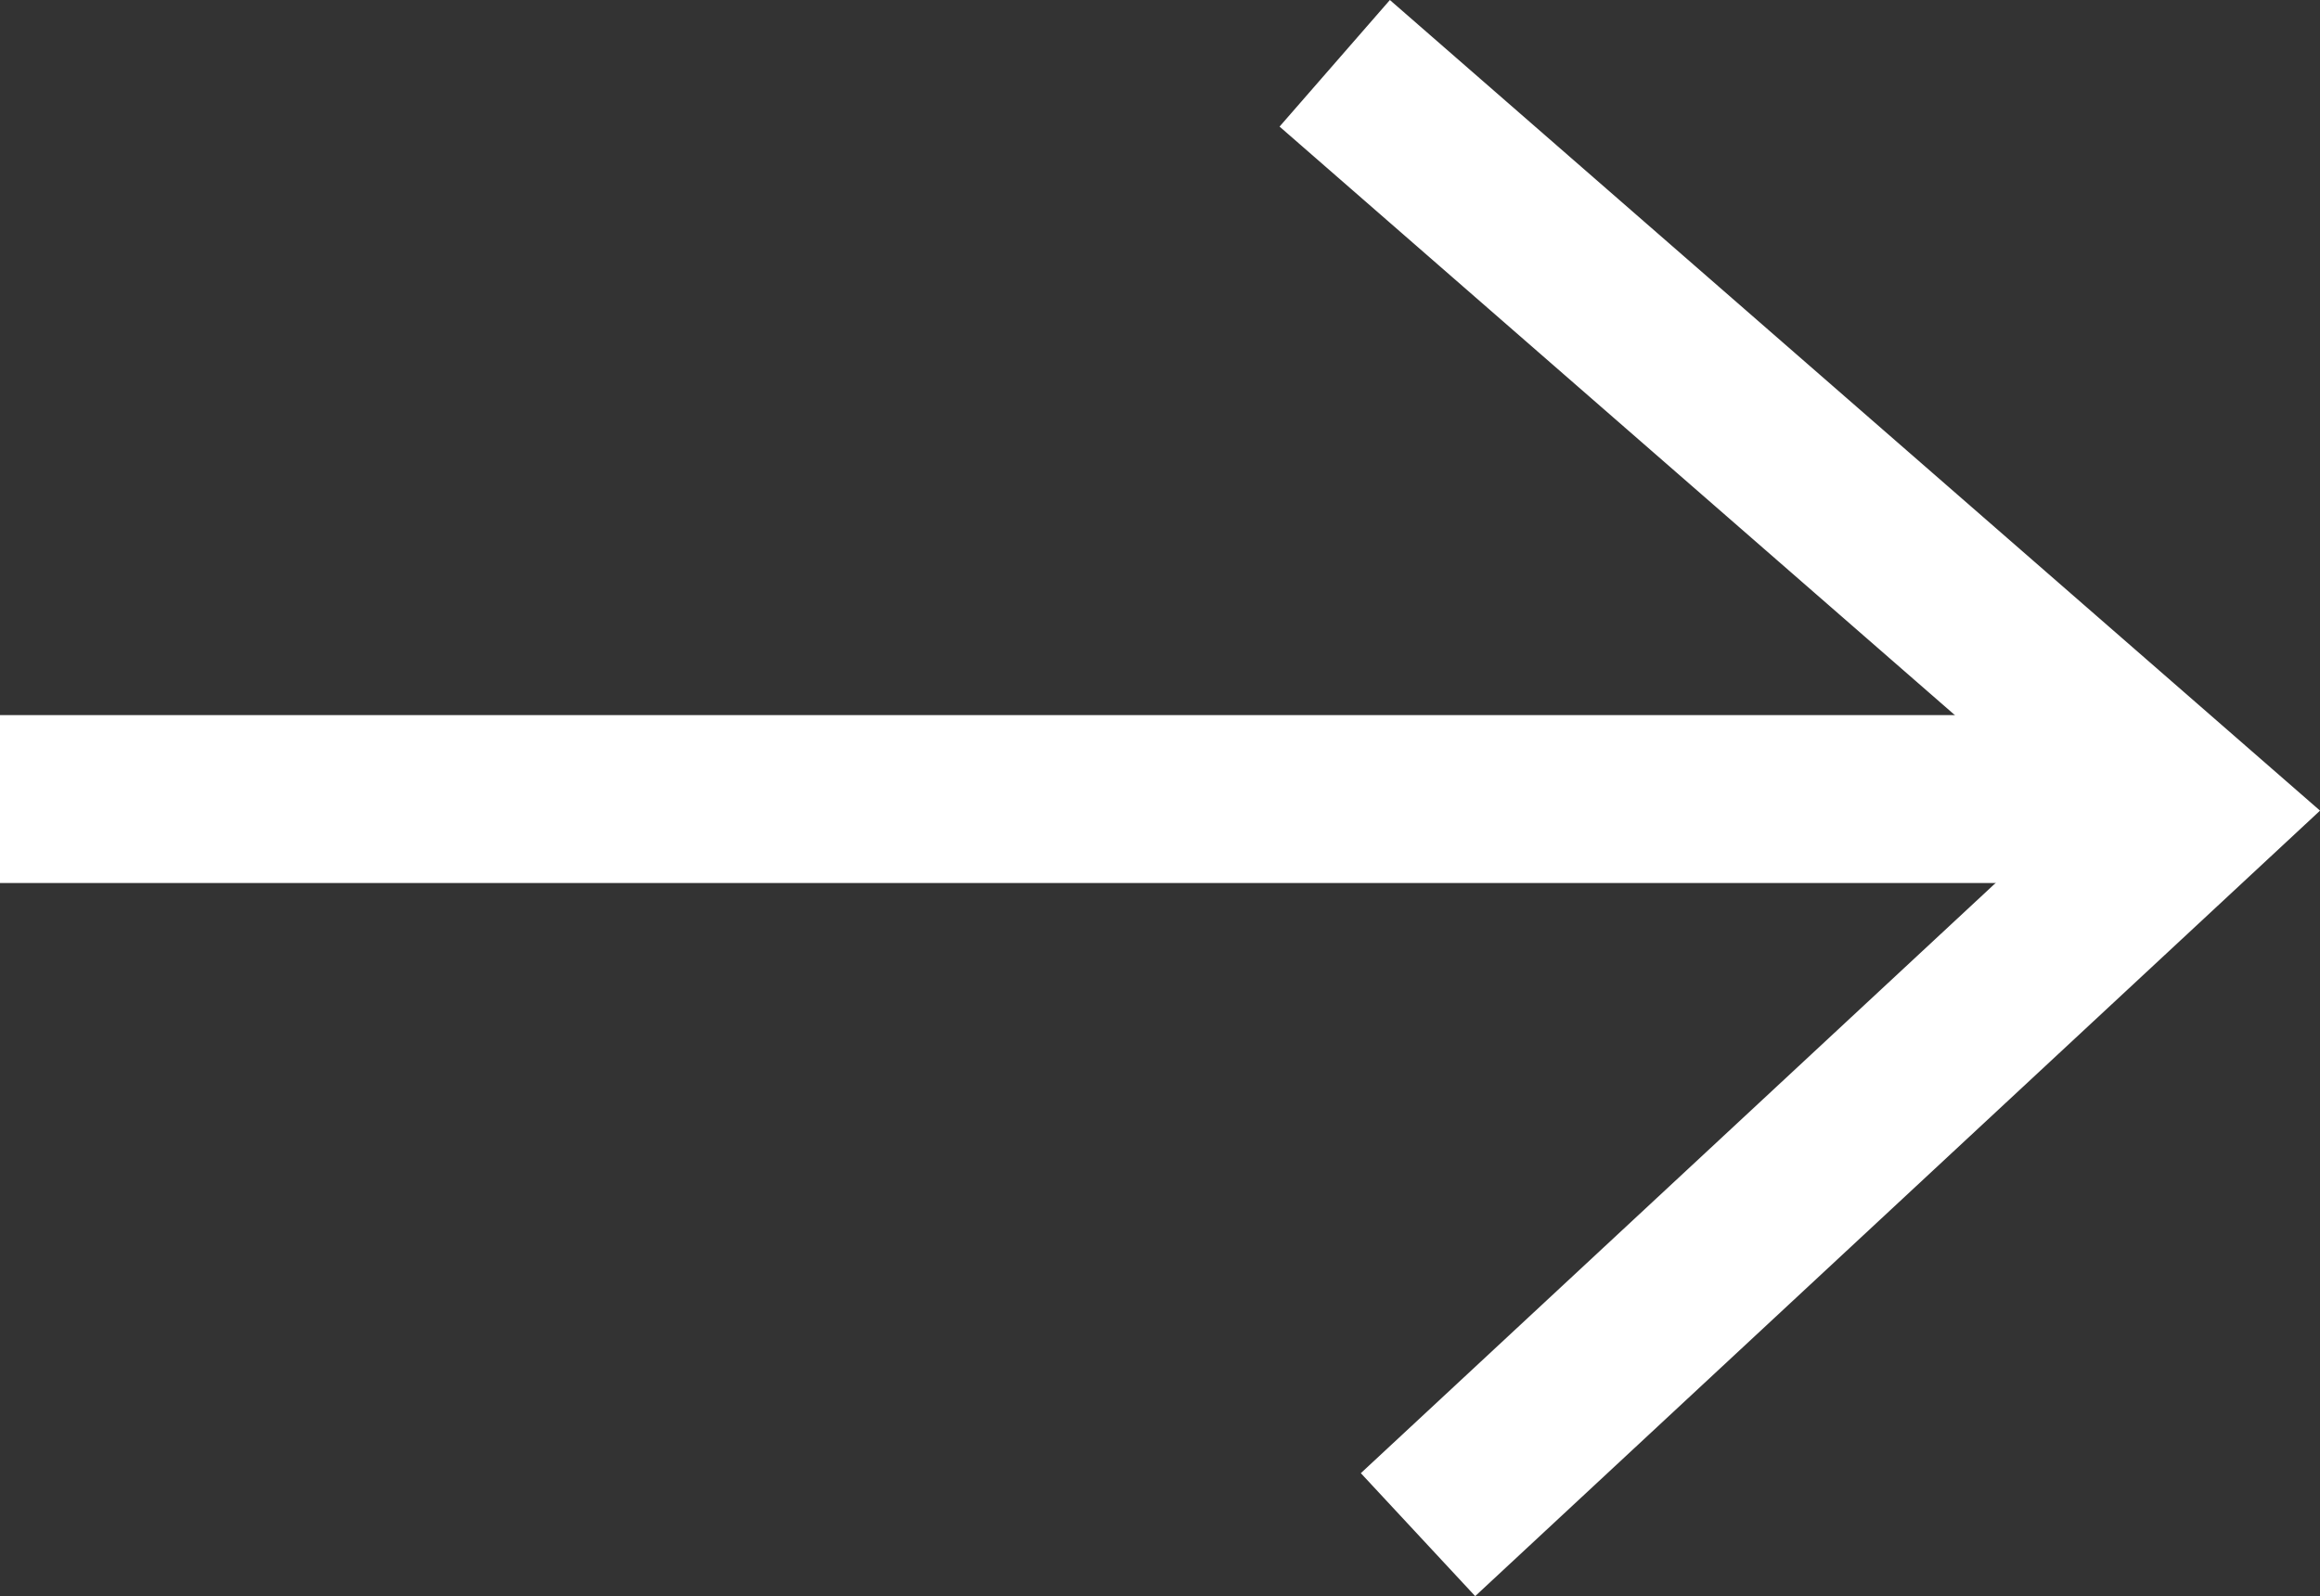
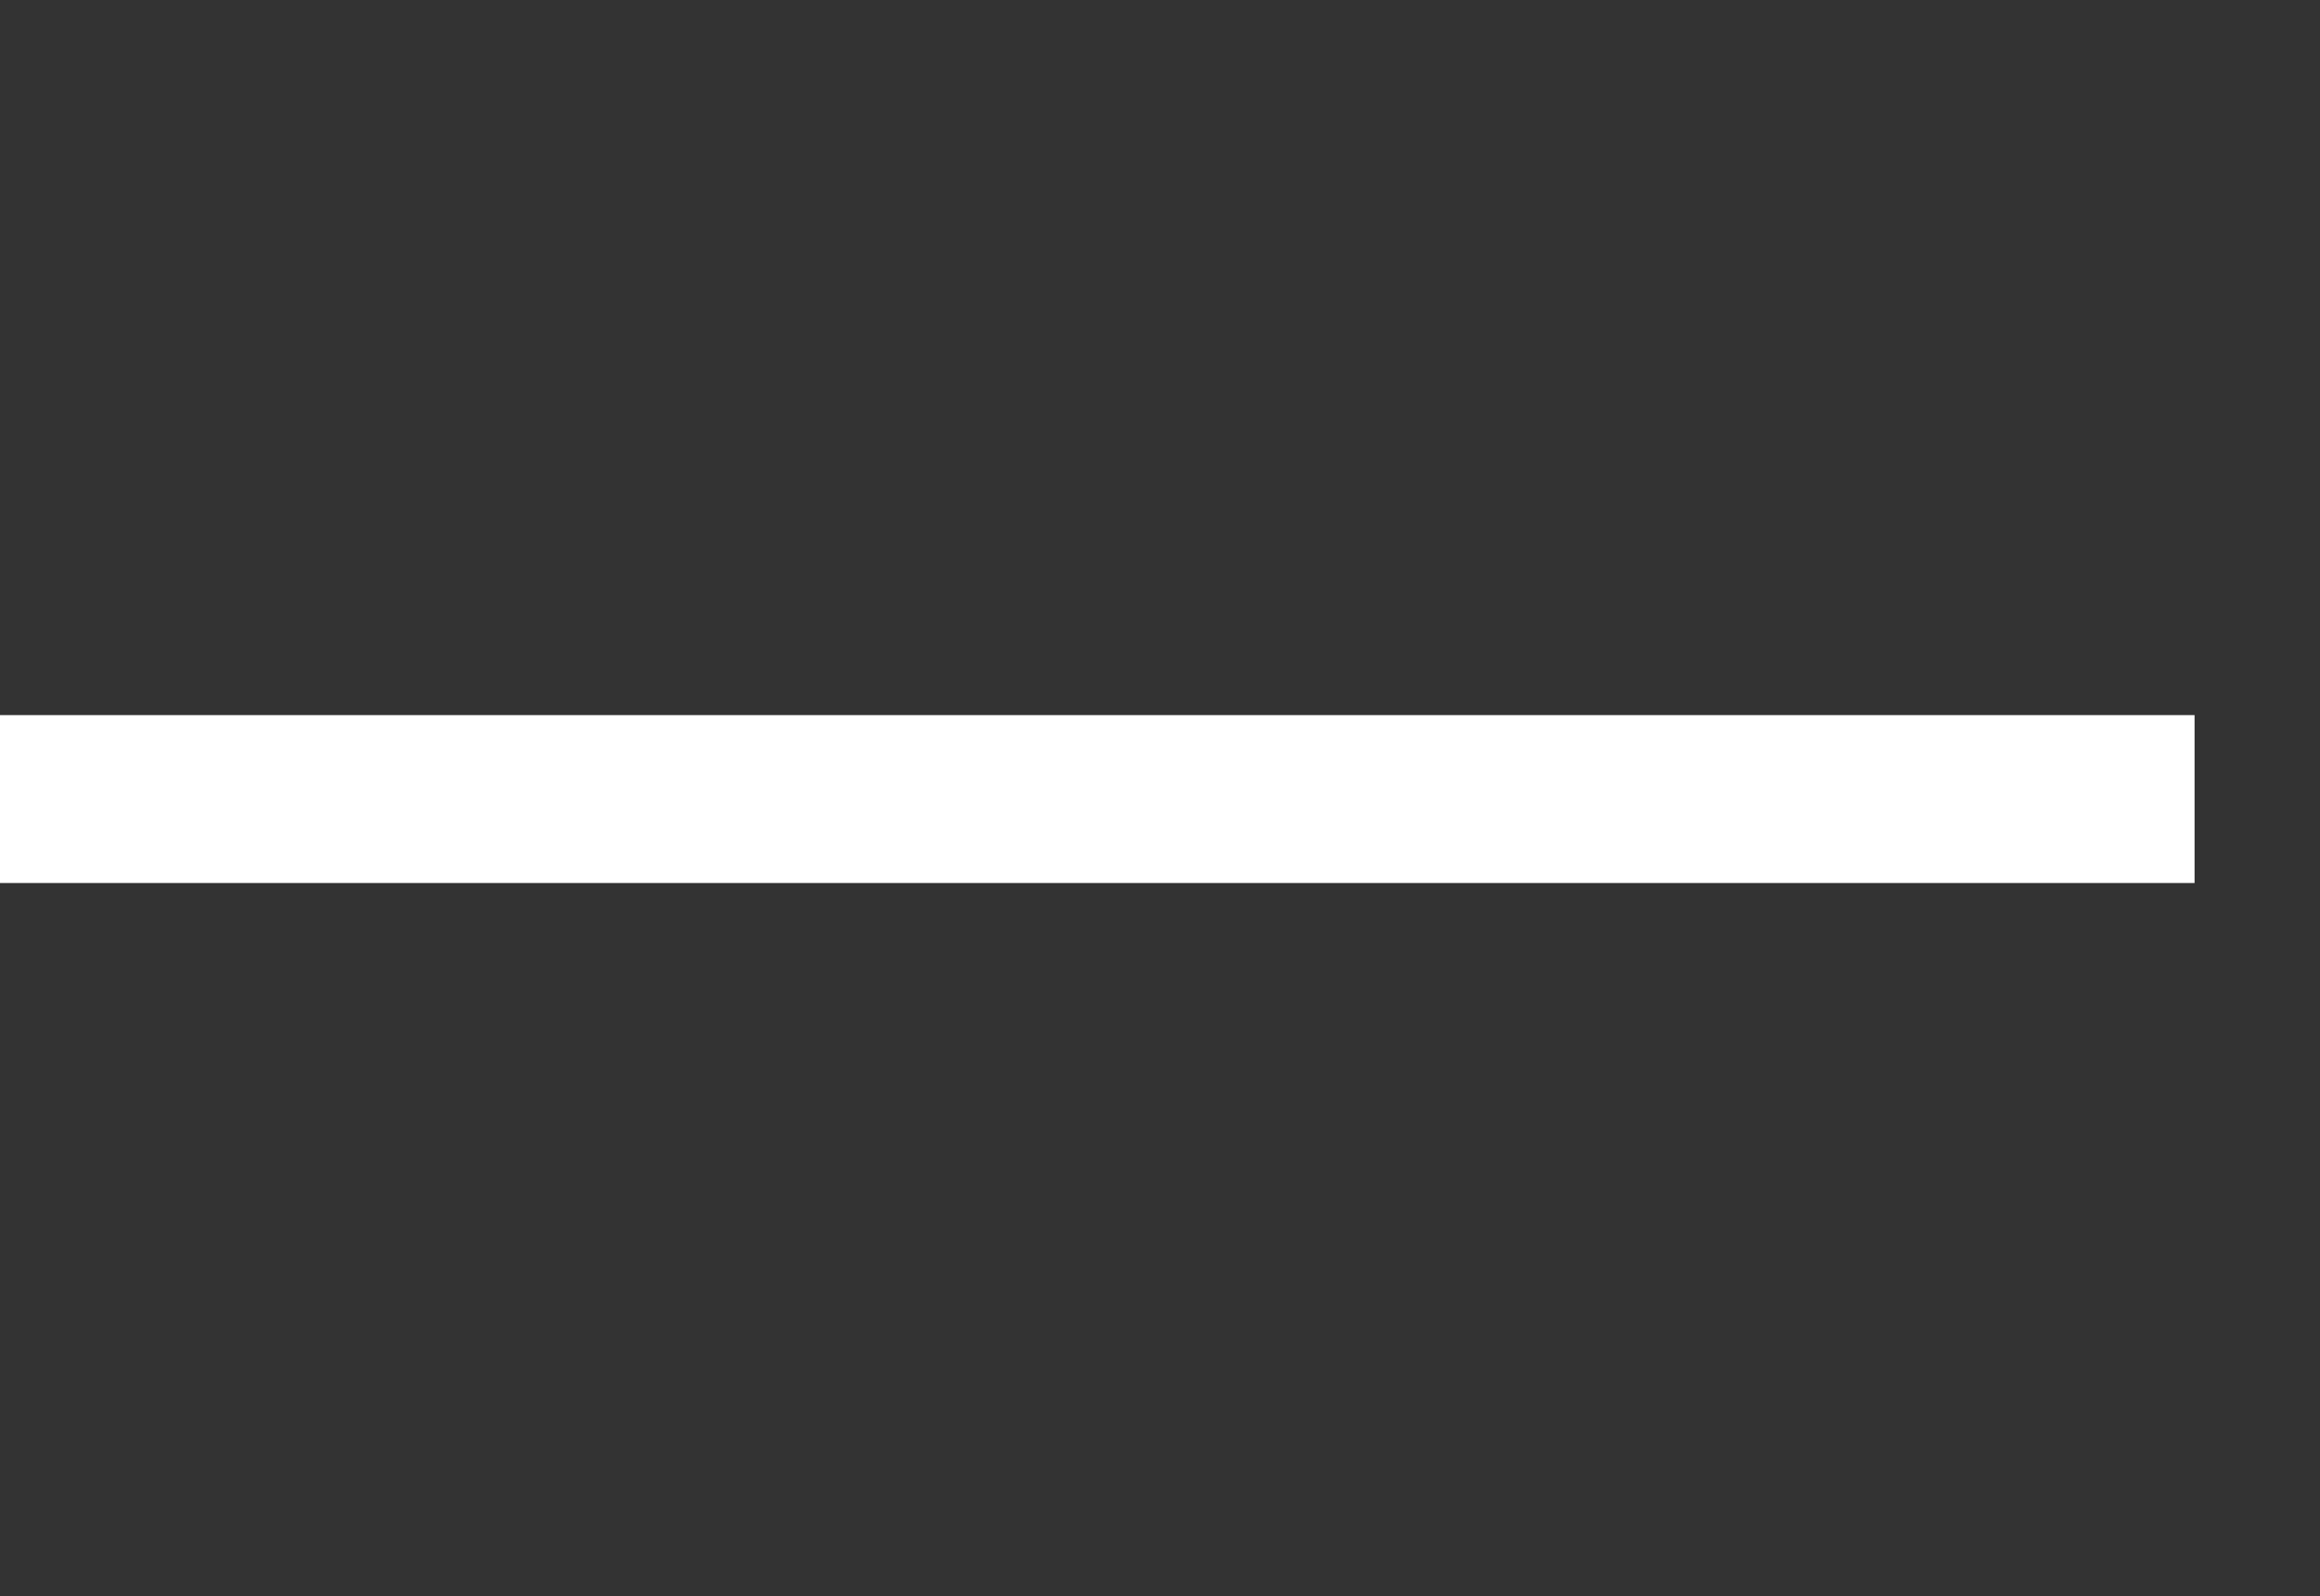
<svg xmlns="http://www.w3.org/2000/svg" width="27.632" height="19.015" viewBox="0 0 27.632 19.015">
  <rect x="0" y="0" width="27.632" height="19.015" fill="#333333" stroke="none" />
  <g id="Group_4" data-name="Group 4" transform="translate(0 0.754)">
    <path id="Path_37" data-name="Path 37" d="M745.79,1745.5h26.138" transform="translate(-745.79 -1736.736)" fill="none" stroke="#fff" stroke-width="2" />
-     <path id="Path_38" data-name="Path 38" d="M762.623,1739.51l10.241,8.926-9.249,8.6" transform="translate(-746.726 -1739.51)" fill="none" stroke="#fff" stroke-width="2" />
  </g>
</svg>